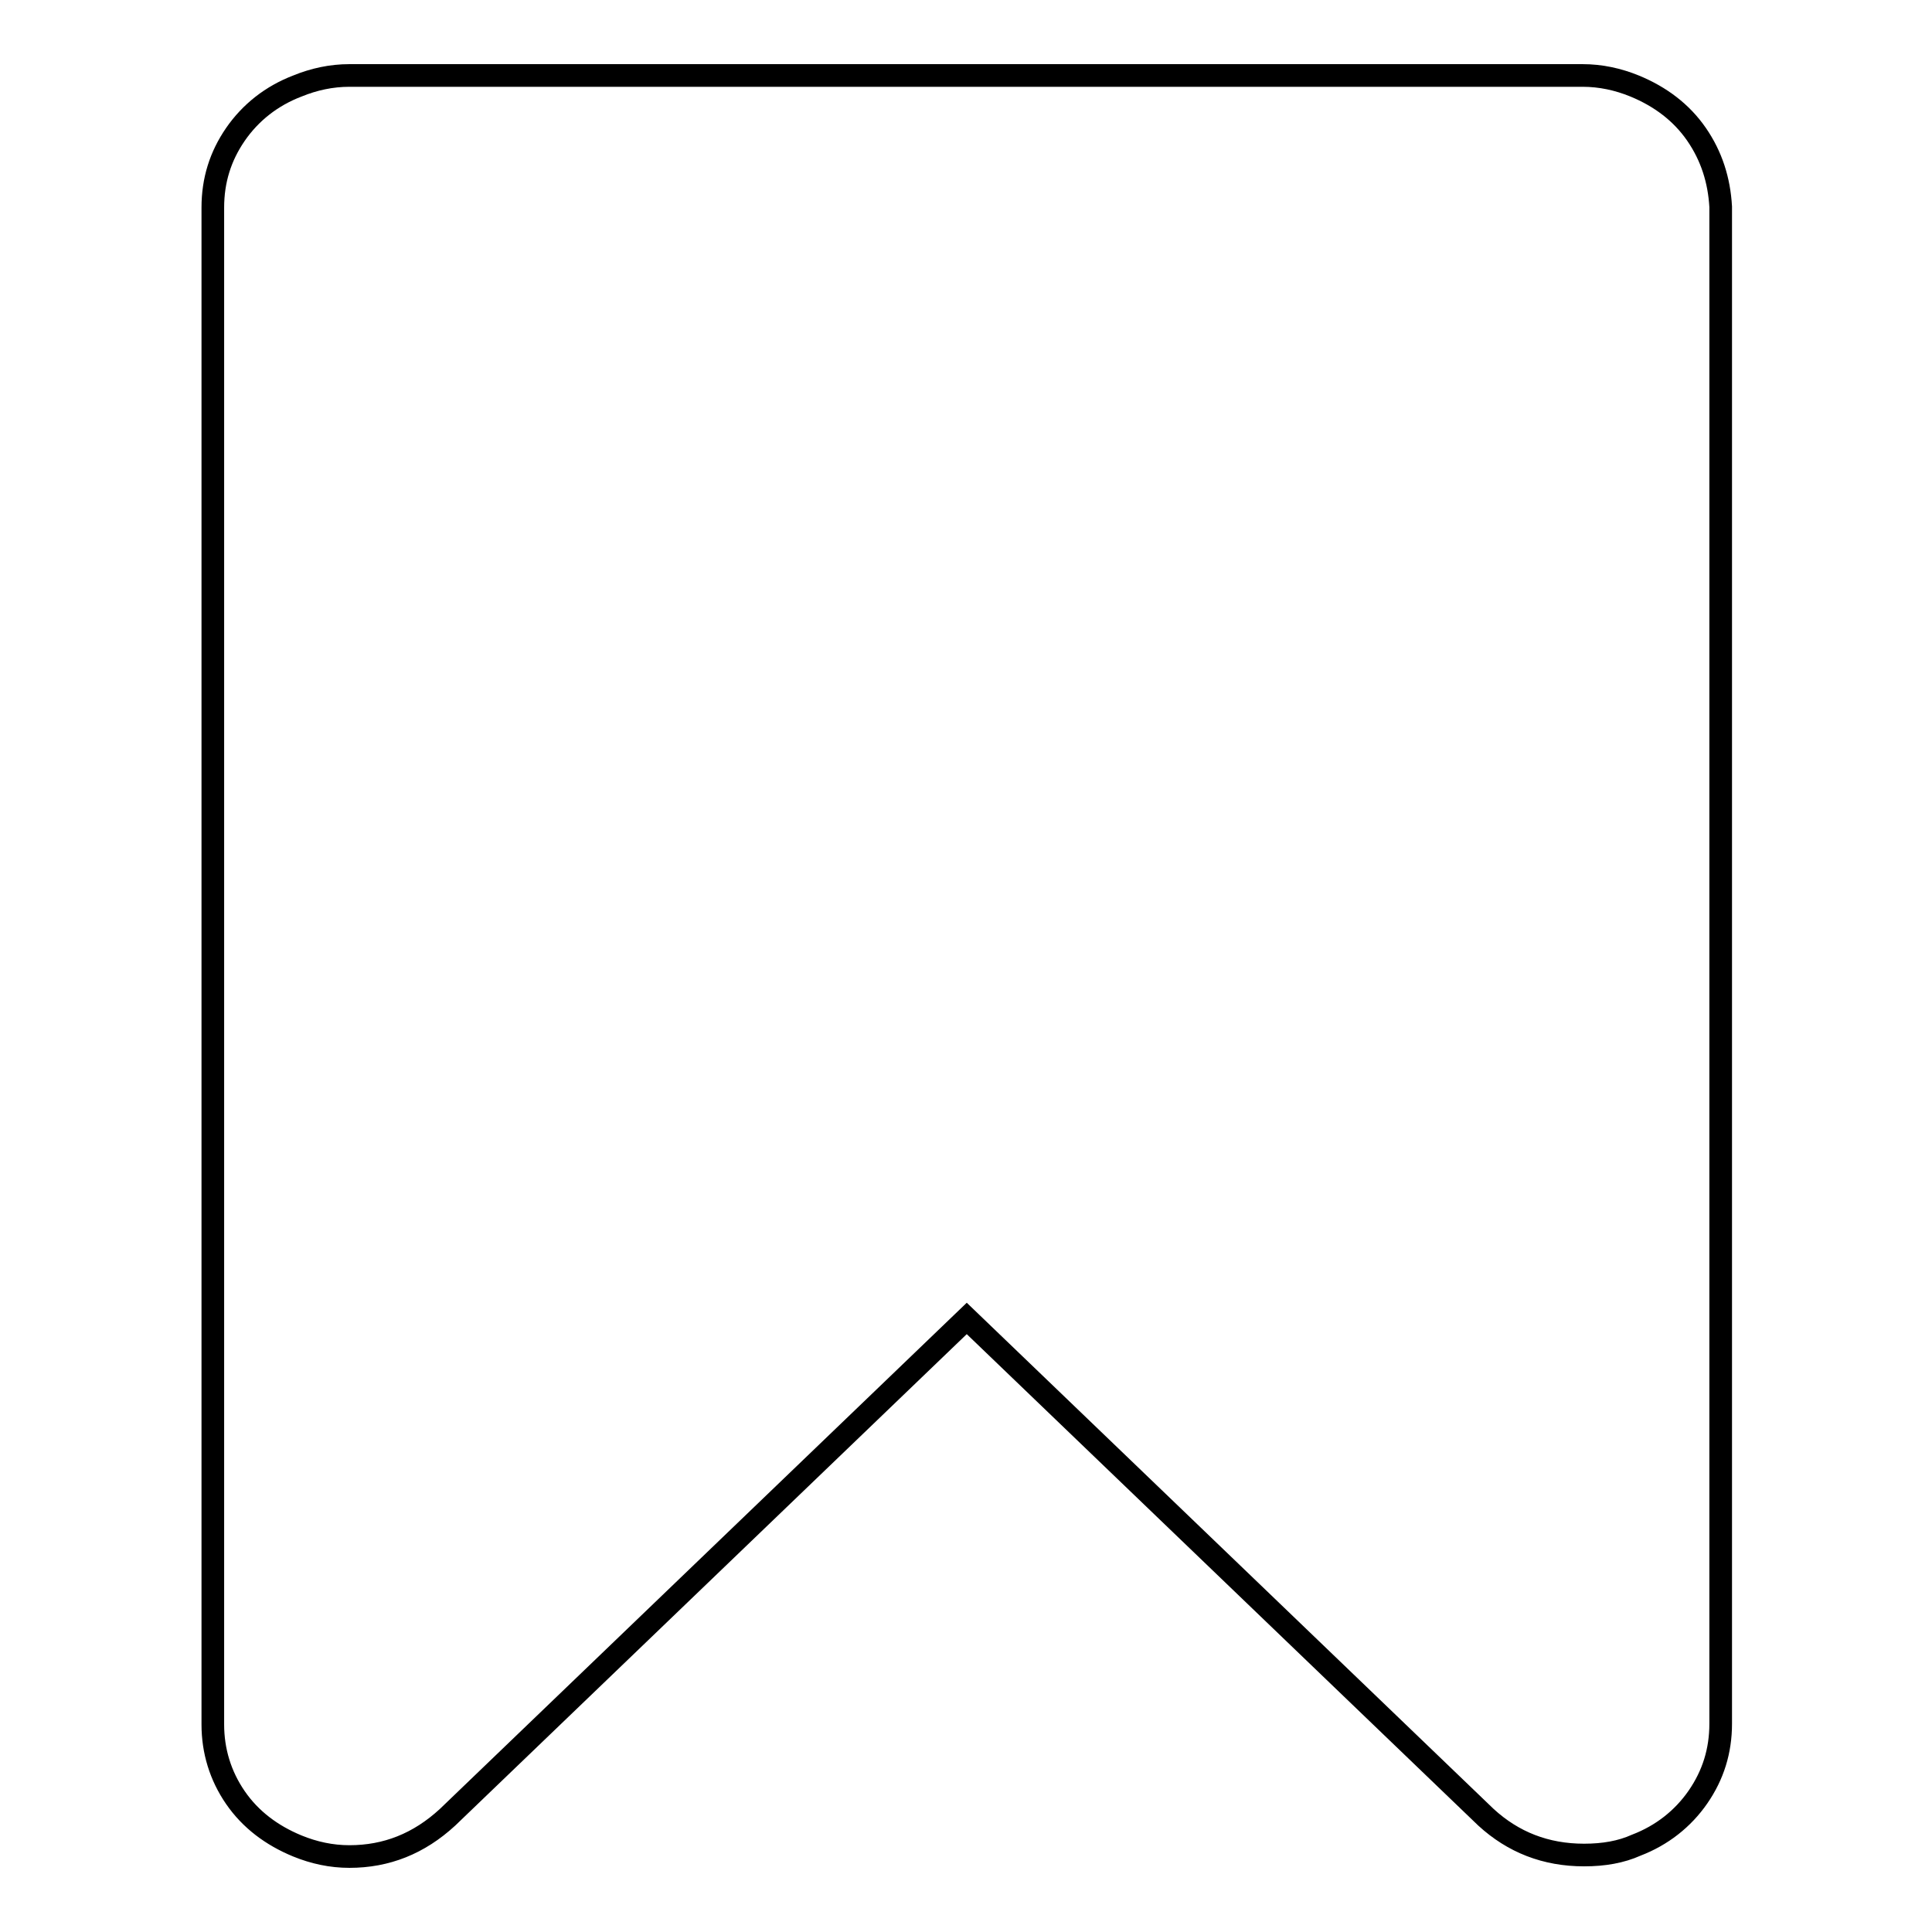
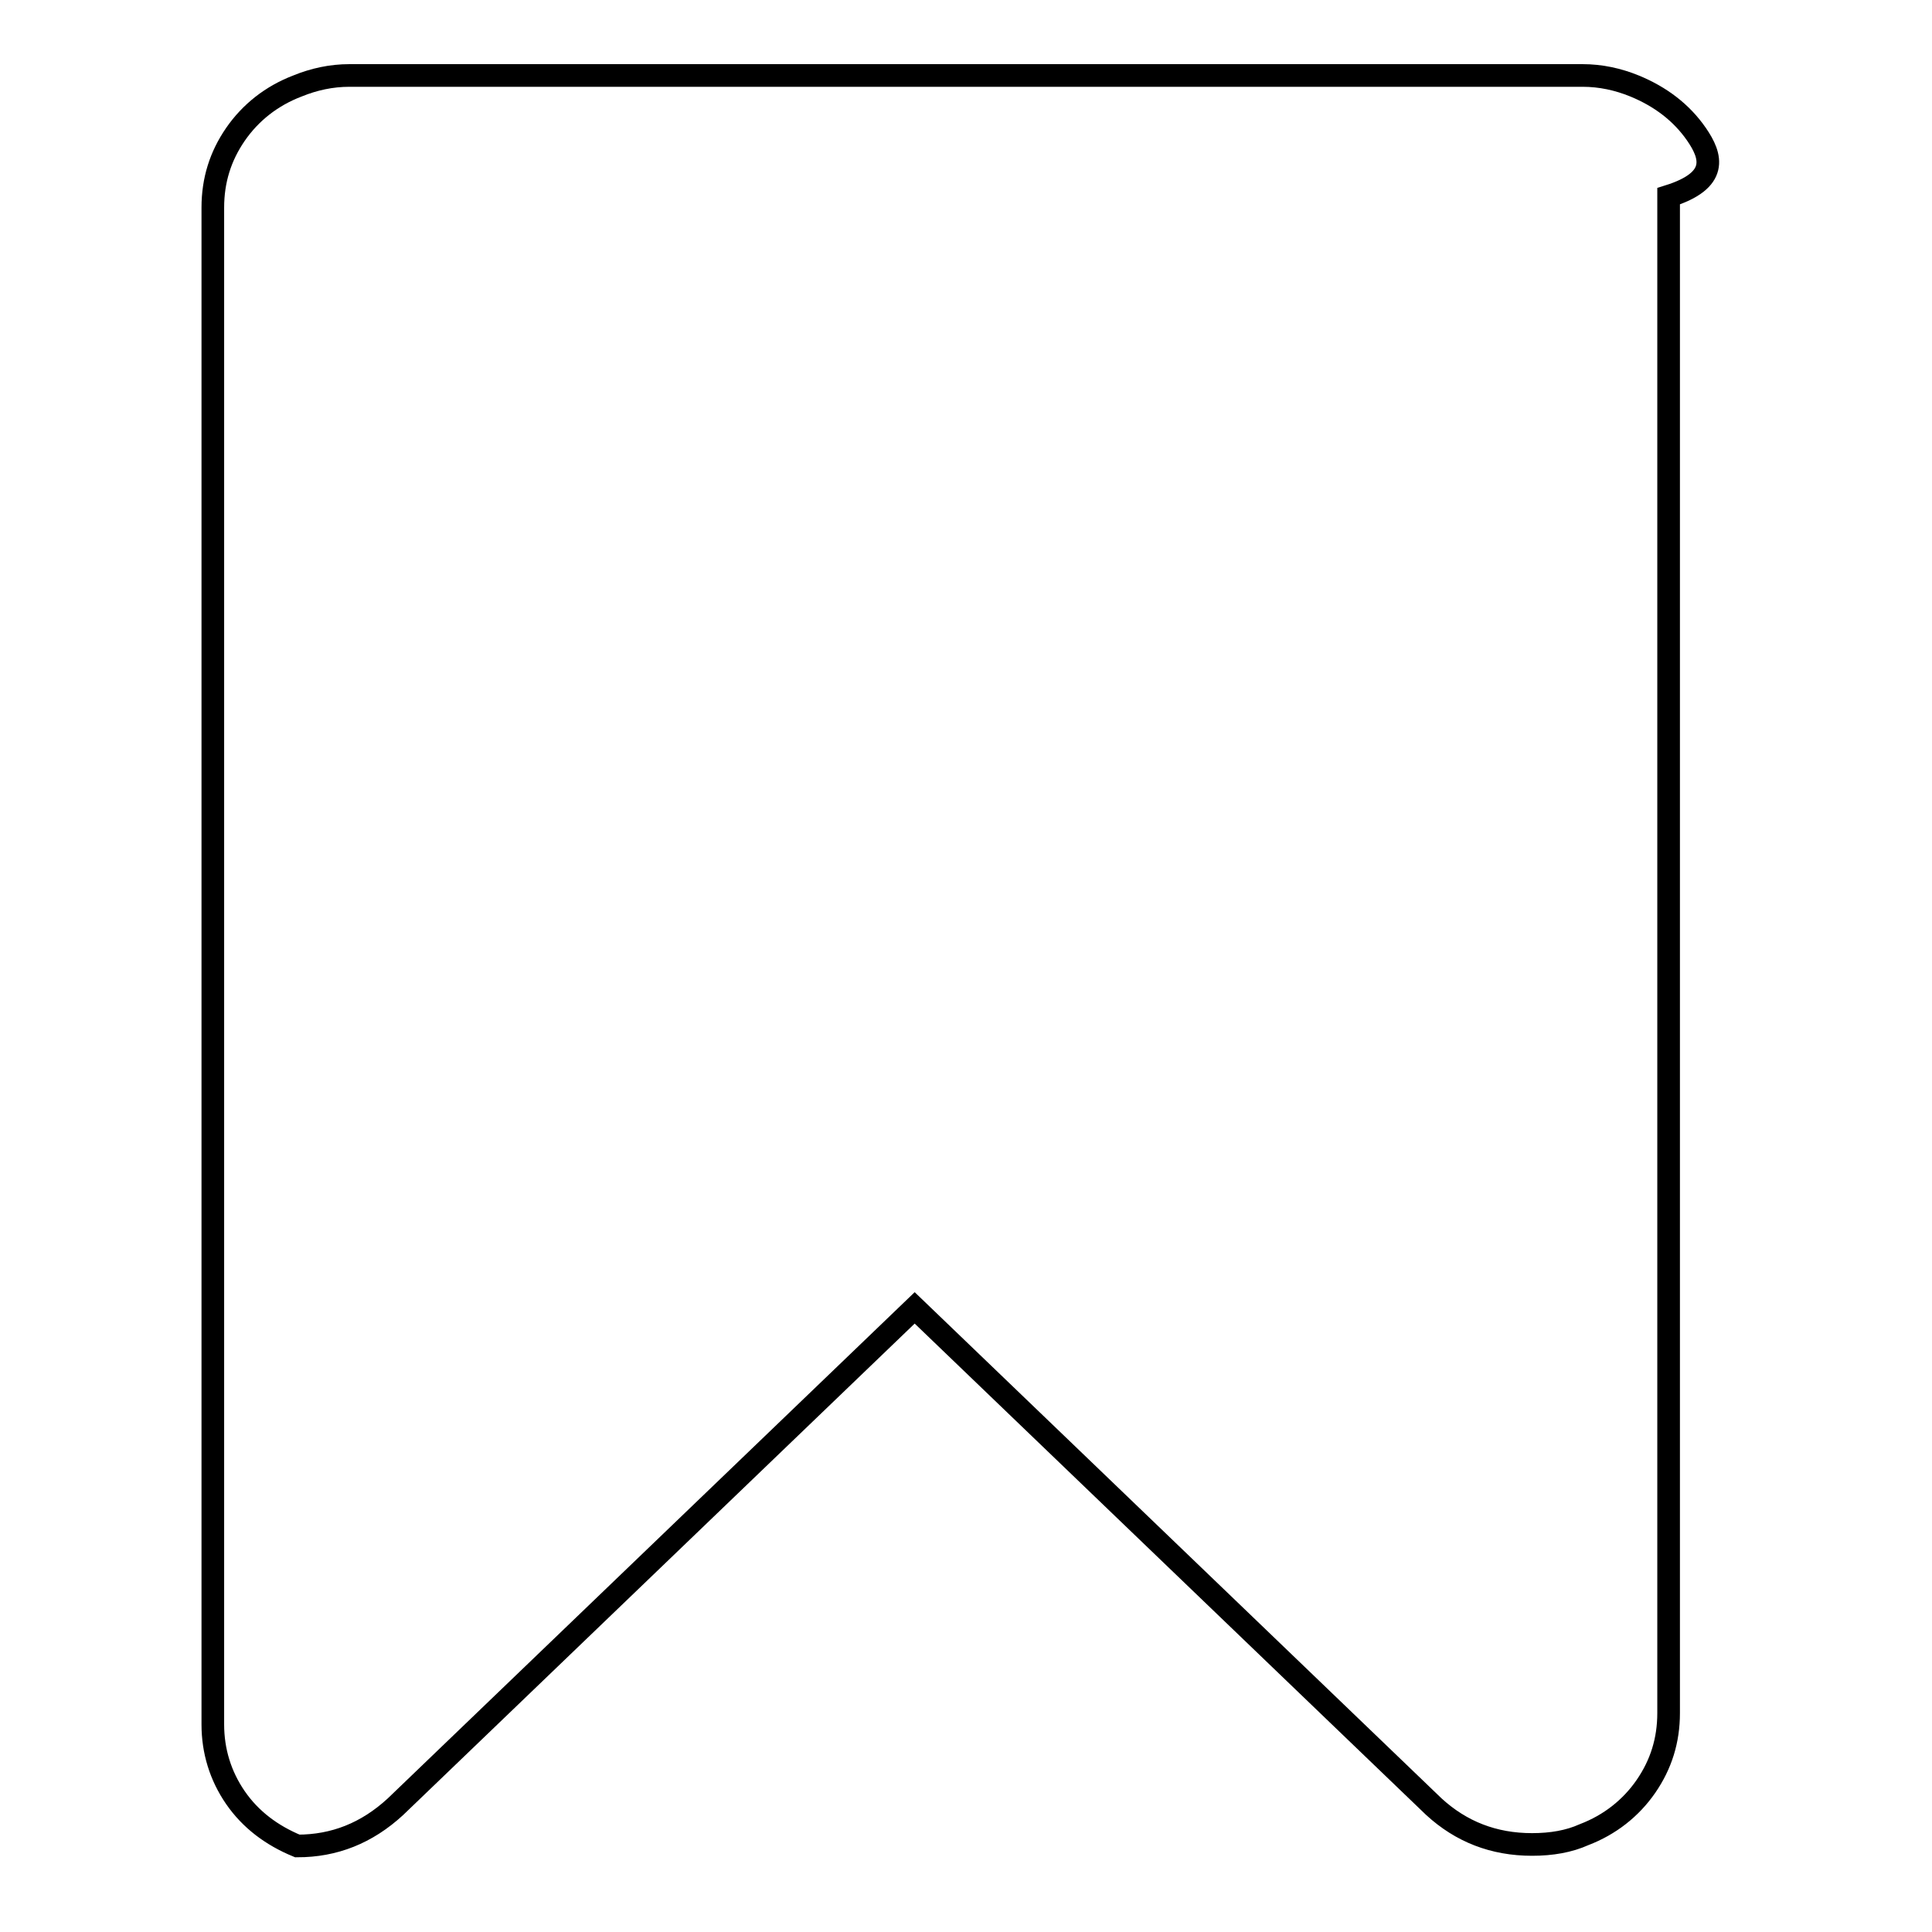
<svg xmlns="http://www.w3.org/2000/svg" version="1.1" x="0px" y="0px" viewBox="0 0 256 256" enable-background="new 0 0 256 256" xml:space="preserve">
  <g>
    <g>
-       <path stroke-width="3" fill-opacity="0" stroke="#000000" d="M224.8,17.8c-2-2.9-4.8-5-8.2-6.4c-2.2-0.9-4.5-1.4-6.9-1.4l0,0H46.3c-2.4,0-4.7,0.5-6.9,1.4c-3.4,1.3-6.2,3.5-8.2,6.4c-2,2.9-3,6.1-3,9.7v201c0,3.5,1,6.8,3,9.7c2,2.9,4.8,5,8.2,6.4c2.2,0.9,4.5,1.4,6.9,1.4c4.9,0,9.2-1.7,13-5.2l68.8-66.1l68.8,66.1c3.6,3.3,7.9,5,13,5c2.6,0,4.9-0.4,6.9-1.3c3.4-1.3,6.2-3.5,8.2-6.4c2-2.9,3-6.1,3-9.7v-201C227.8,23.9,226.8,20.7,224.8,17.8z" />
+       <path stroke-width="3" fill-opacity="0" stroke="#000000" d="M224.8,17.8c-2-2.9-4.8-5-8.2-6.4c-2.2-0.9-4.5-1.4-6.9-1.4l0,0H46.3c-2.4,0-4.7,0.5-6.9,1.4c-3.4,1.3-6.2,3.5-8.2,6.4c-2,2.9-3,6.1-3,9.7v201c0,3.5,1,6.8,3,9.7c2,2.9,4.8,5,8.2,6.4c4.9,0,9.2-1.7,13-5.2l68.8-66.1l68.8,66.1c3.6,3.3,7.9,5,13,5c2.6,0,4.9-0.4,6.9-1.3c3.4-1.3,6.2-3.5,8.2-6.4c2-2.9,3-6.1,3-9.7v-201C227.8,23.9,226.8,20.7,224.8,17.8z" />
    </g>
  </g>
</svg>